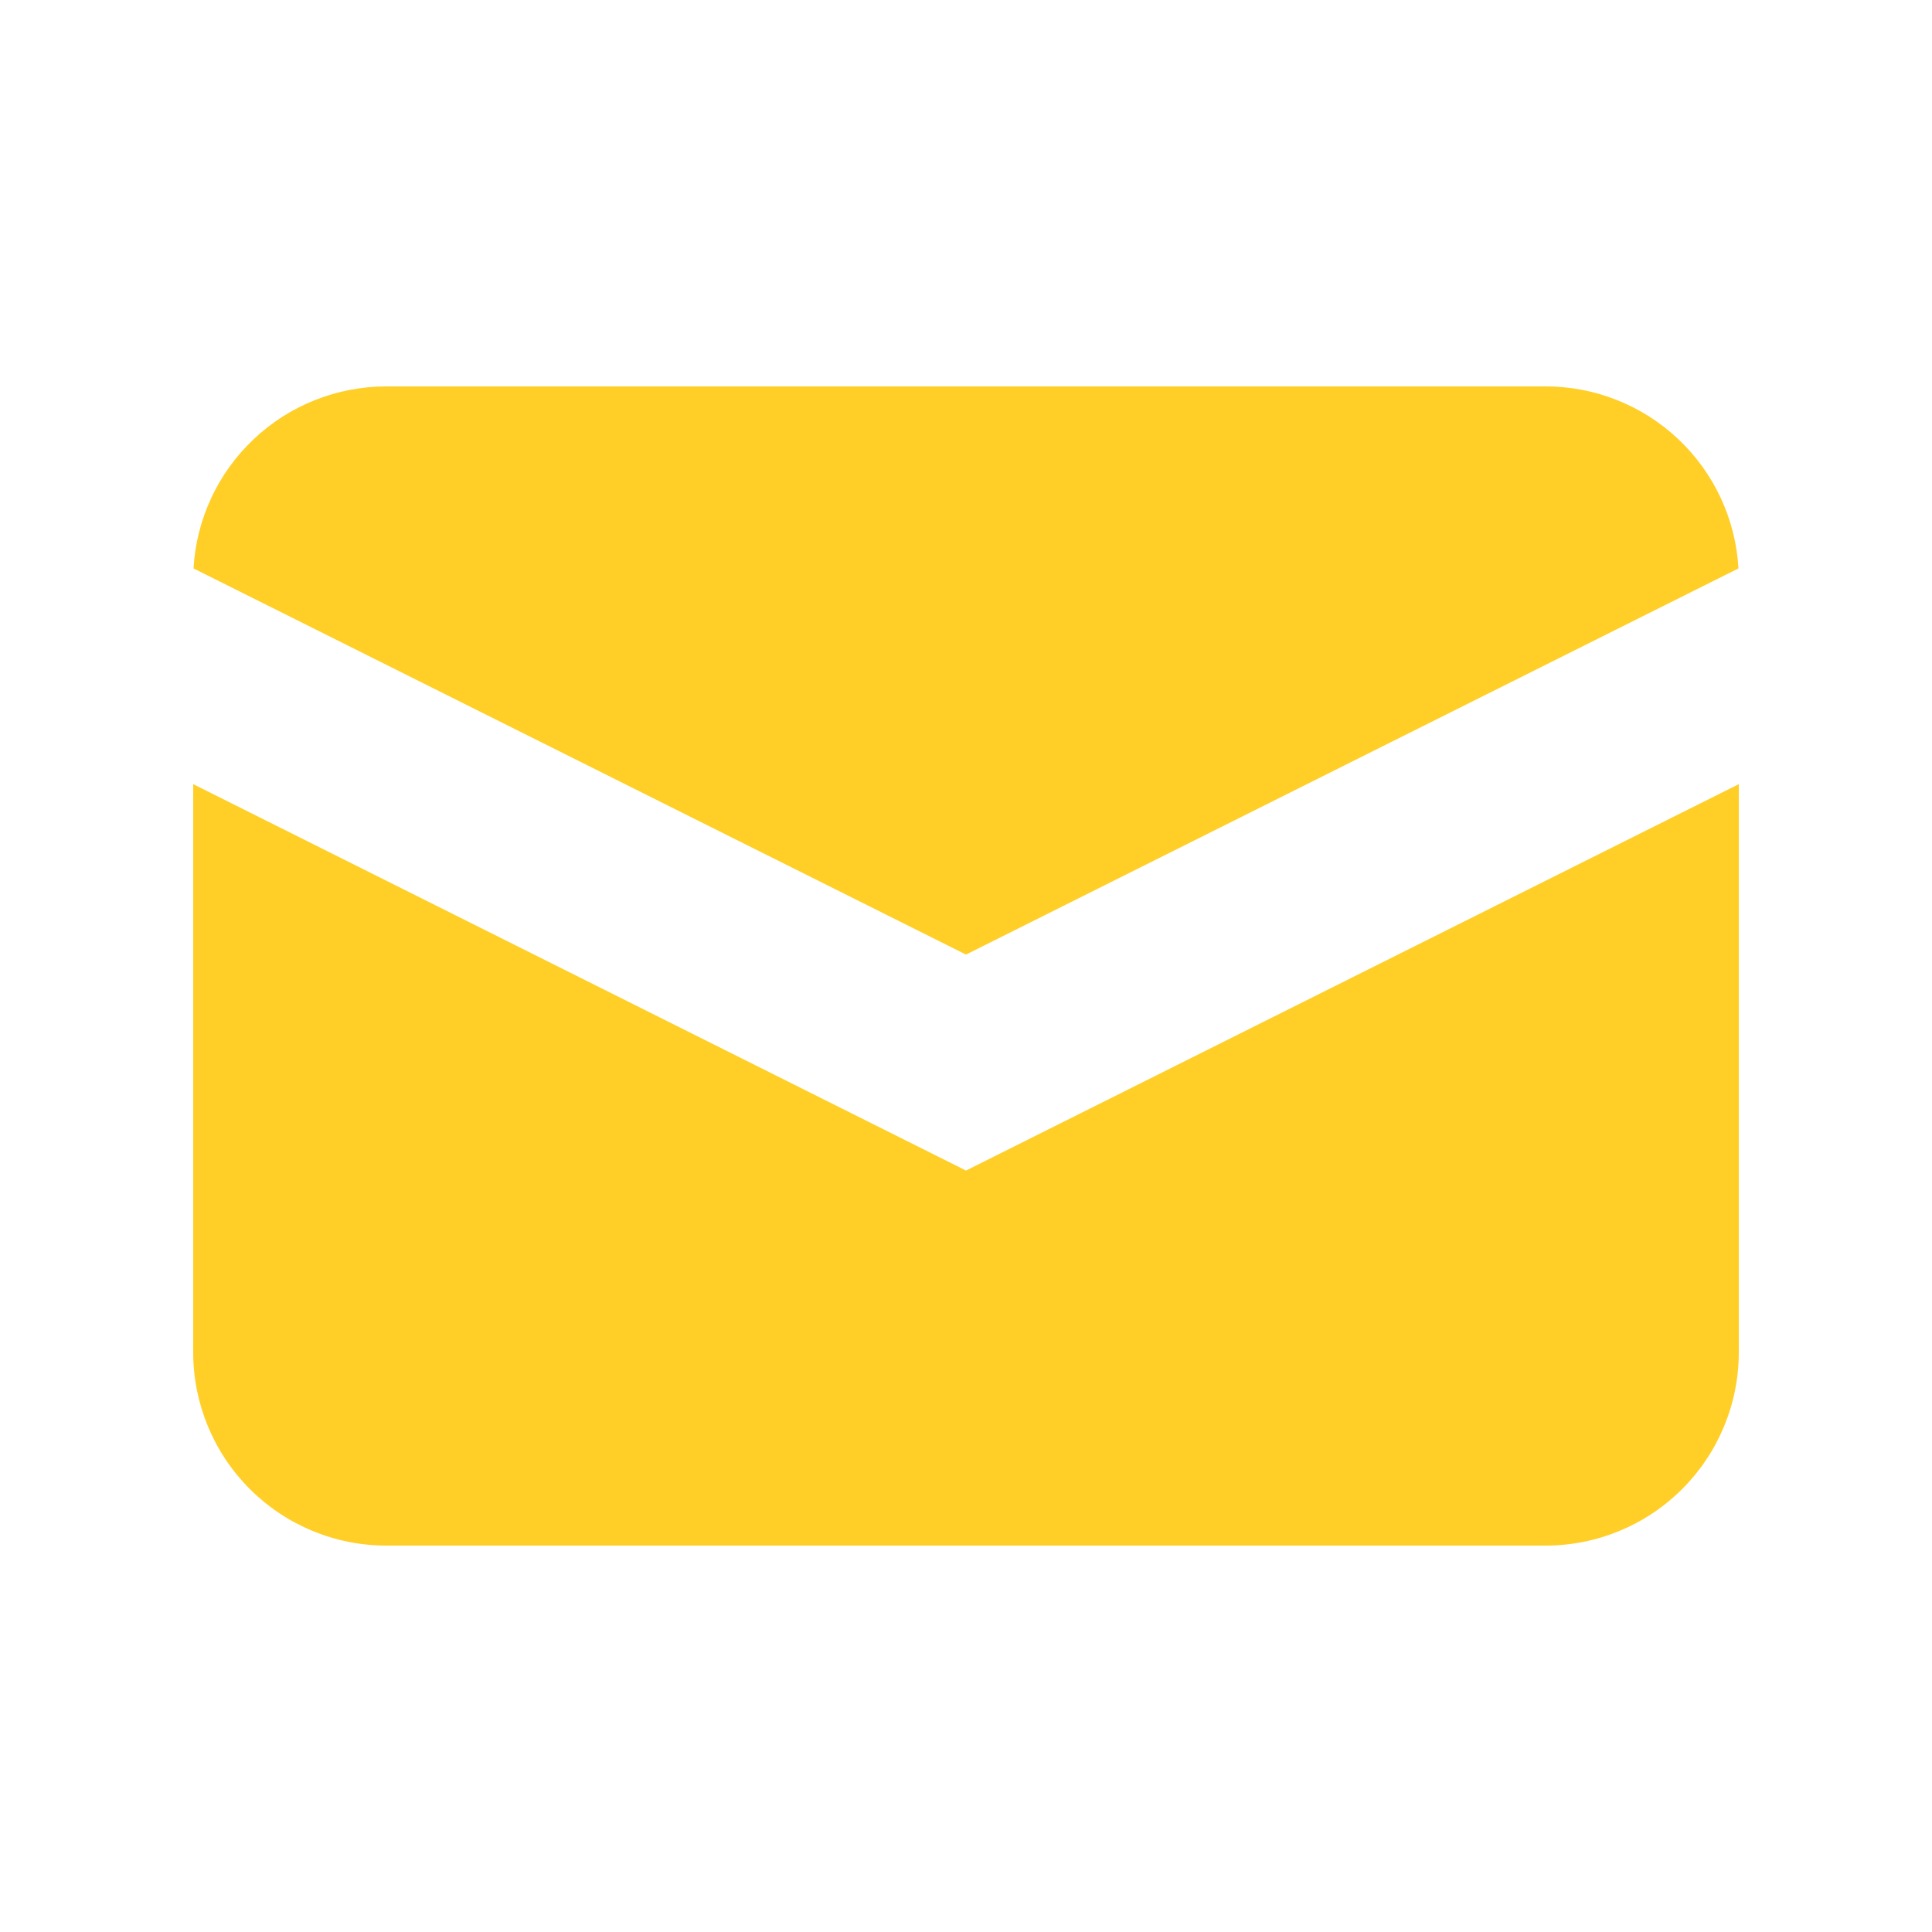
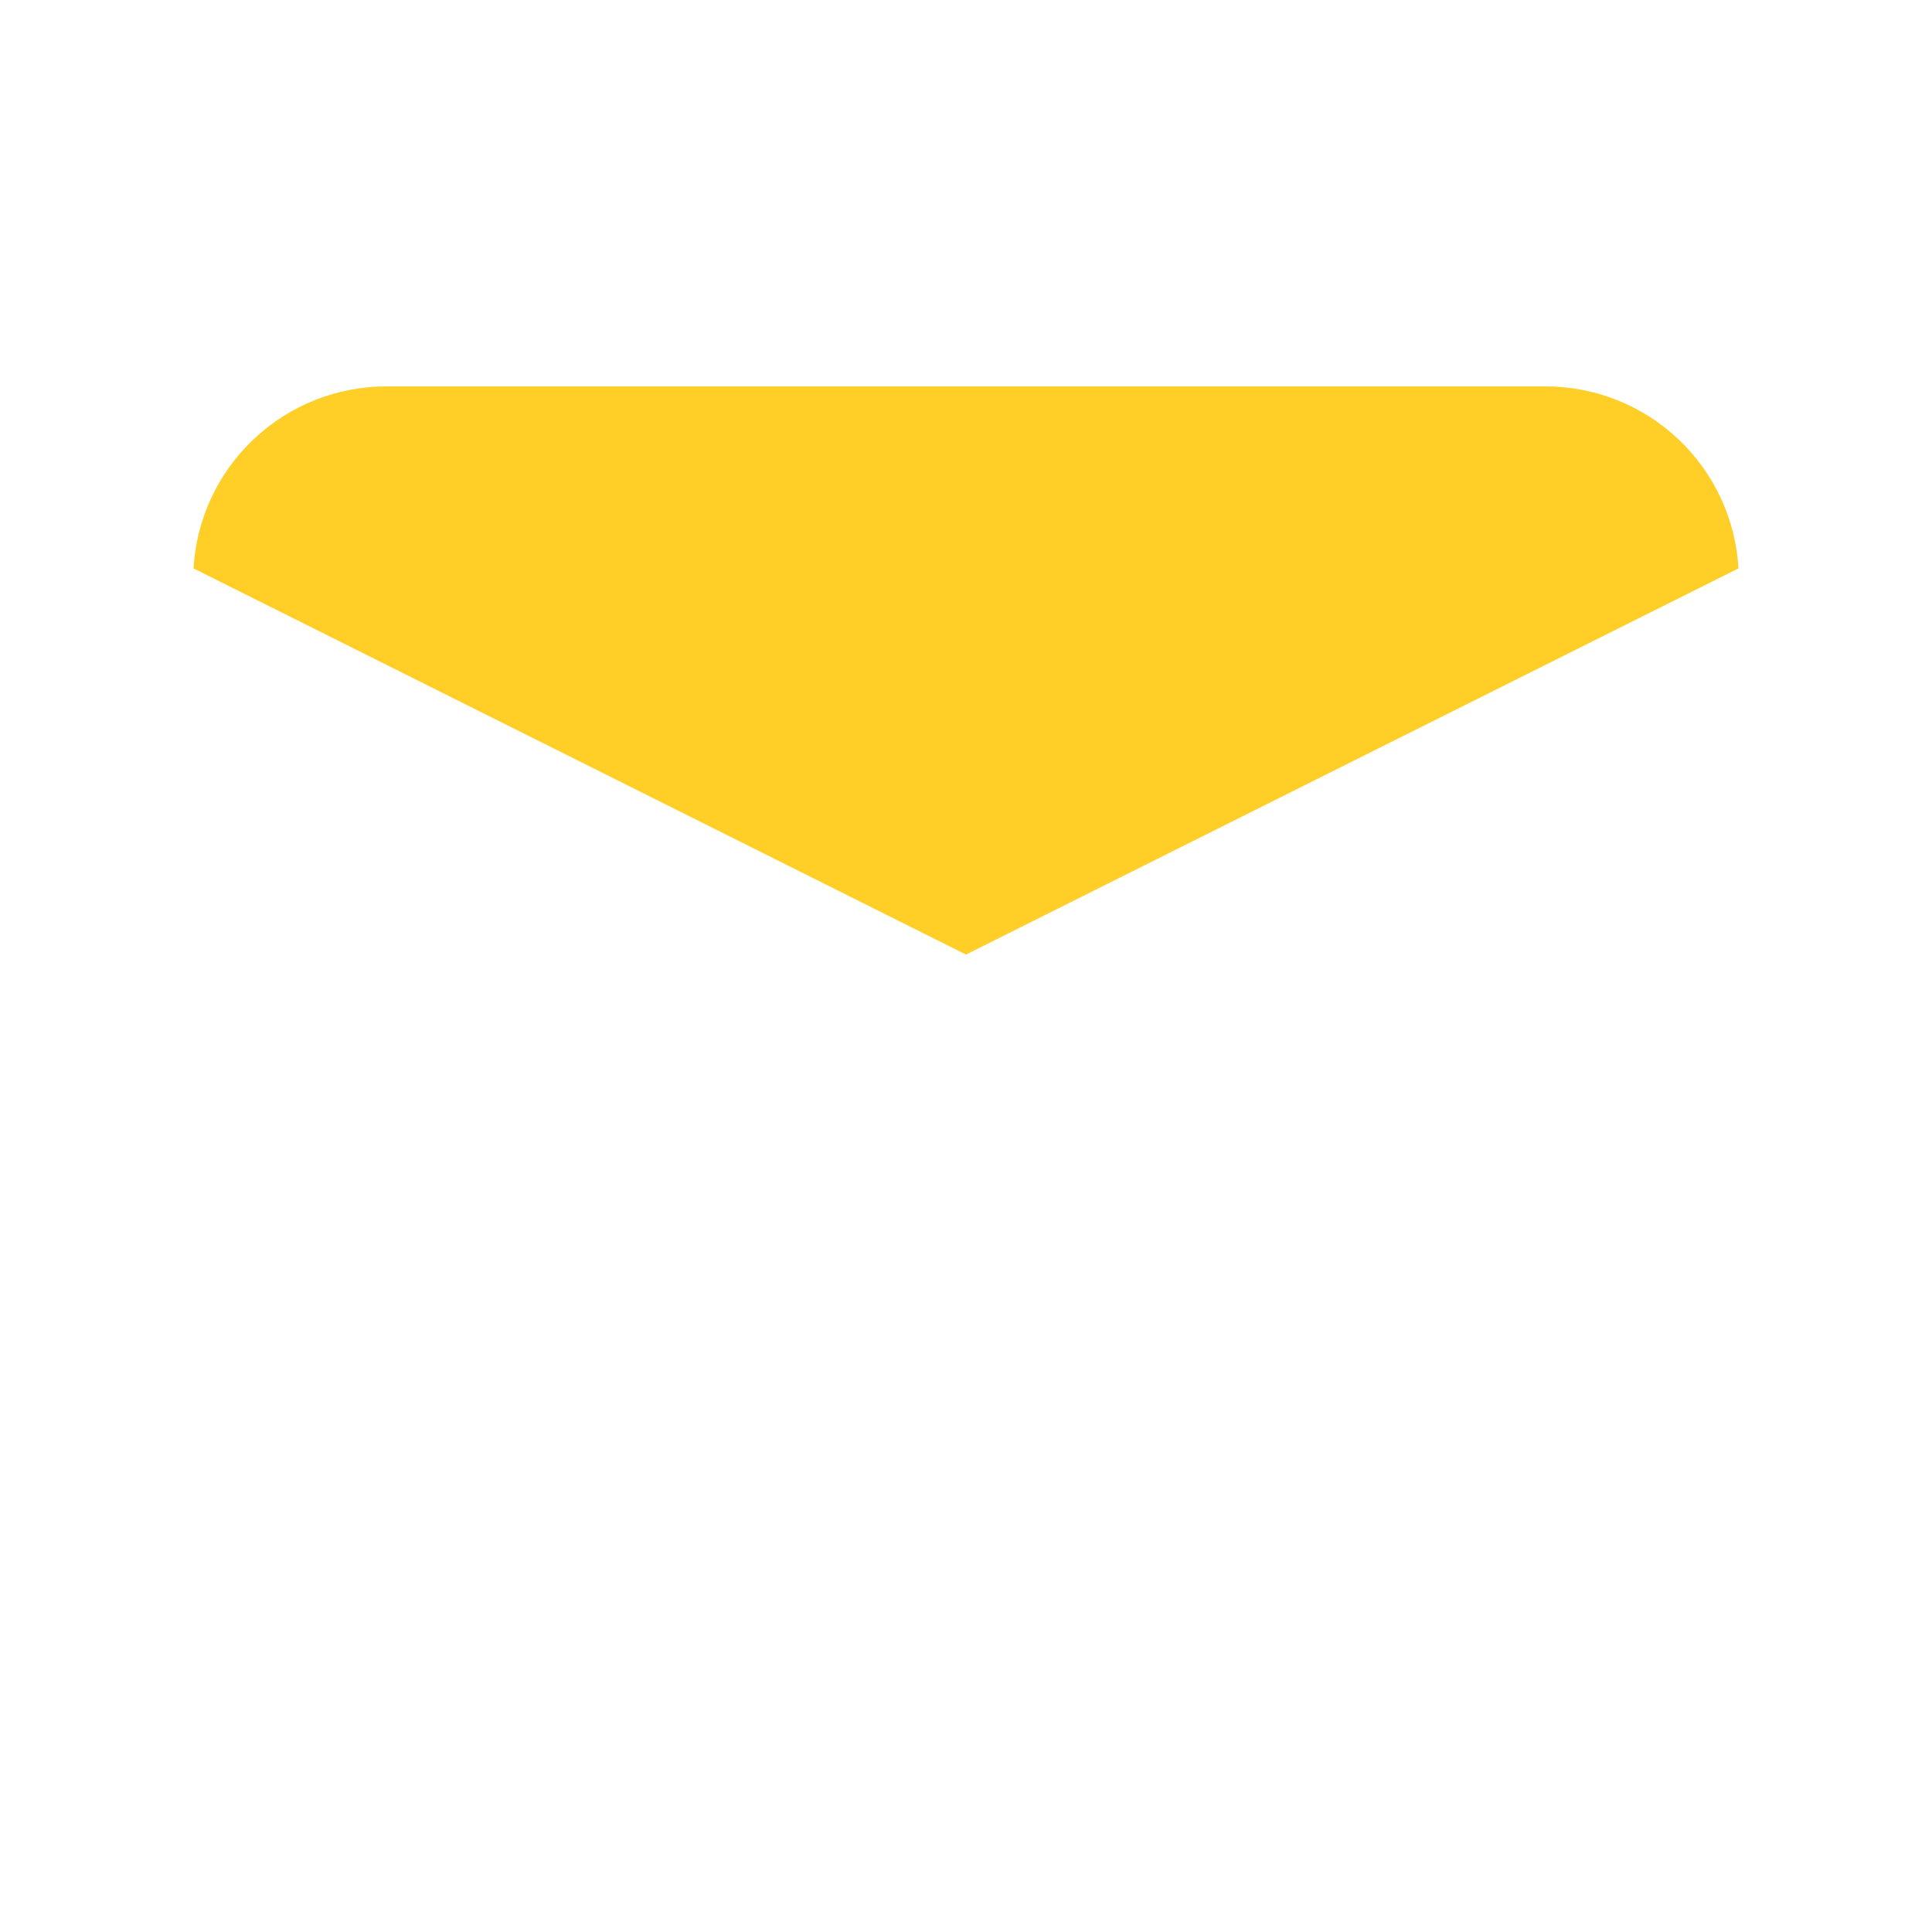
<svg xmlns="http://www.w3.org/2000/svg" width="24" height="24" viewBox="0 0 24 24" fill="none">
  <path d="M2.404 7.061L12 11.858L21.596 7.061C21.561 6.449 21.293 5.874 20.847 5.454C20.402 5.034 19.812 4.8 19.2 4.8H4.8C4.187 4.8 3.598 5.034 3.153 5.454C2.707 5.874 2.439 6.449 2.404 7.061Z" fill="#FFCF27" />
-   <path d="M21.6 9.741L12 14.541L2.4 9.741V16.8C2.4 17.436 2.653 18.047 3.103 18.497C3.553 18.947 4.163 19.2 4.8 19.2H19.2C19.837 19.2 20.447 18.947 20.897 18.497C21.347 18.047 21.6 17.436 21.6 16.8V9.741Z" fill="#FFCF27" />
</svg>